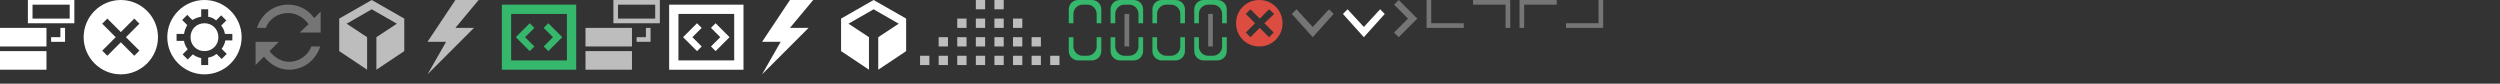
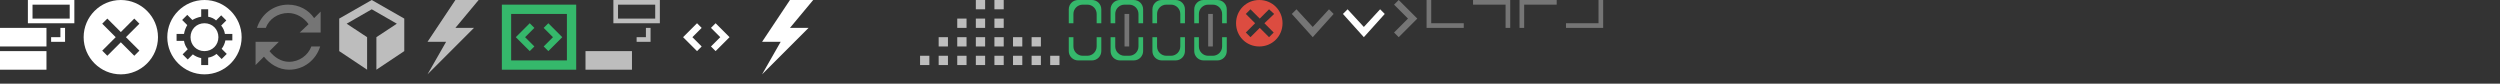
<svg xmlns="http://www.w3.org/2000/svg" version="1.1" width="538" height="18">
  <rect width="100%" height="100%" fill="#333333" stroke="none" />
  <g transform="translate(0, 0)">
    <g>
      <rect y="11" fill="#FFFFFF" width="10" height="4" />
      <rect y="6" fill="#FFFFFF" width="10" height="4" />
      <path fill="#FFFFFF" d="M6,0v5h10V0H6z M15,4H7V1h8V4z" />
      <polygon fill="#FFFFFF" points="13,8 11,8 11,9 14,9 14,6 13,6  " />
    </g>
  </g>
  <g transform="translate(162, 0)">
    <polygon fill="#FFFFFF" points="8,0 2,9 6,9 2,16 12,6 8,6 13,0 " />
  </g>
  <g transform="translate(180, 0)">
-     <polygon fill="#FFFFFF" points="8,0 1,4 1,11 7,15 7,8 2.6,5.1 8,2 13.4,5.1 9,8 9,15 15,11 15,4 " />
-   </g>
+     </g>
  <g transform="translate(144, 0)">
    <g>
      <polygon fill="#FFFFFF" points="7,10 5,8 7,6 6,5 3,8 6,11  " />
      <polygon fill="#FFFFFF" points="10,11 13,8 10,5 9,6 11,8 9,10  " />
-       <path fill="#FFFFFF" d="M0,1v14h16V1H0z M14,13H2V3h12V13z" />
    </g>
  </g>
  <g transform="translate(337, 0)">
    <polygon fill="#757575" points="8,5 8,0 7,0 7,5 0,5 0,6 7,6 8,6 " />
  </g>
  <g transform="translate(307, 0)">
    <polygon fill="#757575" points="0,5 0,0 1,0 1,5 8,5 8,6 1,6 0,6 " />
  </g>
  <g transform="translate(230, 0)">
    <g>
      <path fill="#35B86B" d="M6,10c0,1.1-0.9,2-2,2H3c-1.1,0-2-0.9-2-2V8H0v3c0,1.1,0.9,2,2,2h3c1.1,0,2-0.9,2-2V8H6V10z" />
      <path fill="#35B86B" d="M5,0H2C0.9,0,0,0.9,0,2v3h1V3c0-1.1,0.9-2,2-2h1c1.1,0,2,0.9,2,2v2h1V2C7,0.9,6.1,0,5,0z" />
    </g>
  </g>
  <g transform="translate(248, 0)">
    <g>
      <path fill="#35B86B" d="M6,10c0,1.1-0.9,2-2,2H3c-1.1,0-2-0.9-2-2V8H0v3c0,1.1,0.9,2,2,2h3c1.1,0,2-0.9,2-2V8H6V10z" />
      <path fill="#35B86B" d="M5,0H2C0.9,0,0,0.9,0,2v3h1V3c0-1.1,0.9-2,2-2h1c1.1,0,2,0.9,2,2v2h1V2C7,0.9,6.1,0,5,0z" />
    </g>
  </g>
  <g transform="translate(257, 0)">
    <g>
      <rect x="3" y="3" fill="#757575" width="1" height="7" />
    </g>
    <g>
      <path fill="#35B86B" d="M6,10c0,1.1-0.9,2-2,2H3c-1.1,0-2-0.9-2-2V8H0v3c0,1.1,0.9,2,2,2h3c1.1,0,2-0.9,2-2V8H6V10z" />
      <path fill="#35B86B" d="M5,0H2C0.9,0,0,0.9,0,2v3h1V3c0-1.1,0.9-2,2-2h1c1.1,0,2,0.9,2,2v2h1V2C7,0.9,6.1,0,5,0z" />
    </g>
  </g>
  <g transform="translate(239, 0)">
    <g>
      <rect x="3" y="3" fill="#757575" width="1" height="7" />
    </g>
    <g>
      <path fill="#35B86B" d="M6,10c0,1.1-0.9,2-2,2H3c-1.1,0-2-0.9-2-2V8H0v3c0,1.1,0.9,2,2,2h3c1.1,0,2-0.9,2-2V8H6V10z" />
      <path fill="#35B86B" d="M5,0H2C0.9,0,0,0.9,0,2v3h1V3c0-1.1,0.9-2,2-2h1c1.1,0,2,0.9,2,2v2h1V2C7,0.9,6.1,0,5,0z" />
    </g>
  </g>
  <g transform="translate(317, 0)">
    <polygon fill="#757575" points="8,1 8,6 7,6 7,1 0,1 0,0 7,0 8,0 " />
  </g>
  <g transform="translate(327, 0)">
    <polygon fill="#757575" points="0,1 0,6 1,6 1,1 8,1 8,0 1,0 0,0 " />
  </g>
  <g transform="translate(126, 0)">
    <g>
      <rect y="11" fill="#BDBDBD" width="10" height="4" />
-       <rect y="6" fill="#BDBDBD" width="10" height="4" />
      <path fill="#BDBDBD" d="M6,0v5h10V0H6z M15,4H7V1h8V4z" />
      <polygon fill="#BDBDBD" points="13,8 11,8 11,9 14,9 14,6 13,6  " />
    </g>
  </g>
  <g transform="translate(266, 0)">
    <path fill="#DC4C40" d="M5,0C2.2,0,0,2.2,0,5s2.2,5,5,5s5-2.2,5-5S7.8,0,5,0z M8.1,7l-1,1l-2-2l-2,2l-1-1l2-2l-2-2l1-1l2,2l2-2l1.1,1&#13;&#10; L6.1,5L8.1,7z" />
  </g>
  <g transform="translate(90, 0)">
    <polygon fill="#BDBDBD" points="8,0 2,9 6,9 2,16 12,6 8,6 13,0 " />
  </g>
  <g transform="translate(72, 0)">
    <polygon fill="#BDBDBD" points="8,0 1,4 1,11 7,15 7,8 2.6,5.1 8,2 13.4,5.1 9,8 9,15 15,11 15,4 " />
  </g>
  <g transform="translate(54, 0)">
    <g>
      <path fill="#757575" d="M13.6,3.9C12.4,2.1,10.3,1,8,1C4.8,1,2.2,3.1,1.3,6h1.9C3.9,4.1,5.8,2.8,8,2.8c1.8,0,3.4,1,4.4,2.4L10.5,7h2.6&#13;&#10;  h1.8H15V2.5L13.6,3.9z" />
      <path fill="#757575" d="M8.2,13.3c-1.7,0-3.2-1-4.2-2.3l2-2H3.1H1.3H1v5l1.8-1.8C4.1,13.8,6,15,8.2,15c3.2,0,5.8-2.1,6.7-5H13&#13;&#10;  C12.3,11.9,10.4,13.3,8.2,13.3z" />
    </g>
  </g>
  <g transform="translate(198, 0)">
    <g>
      <g>
        <rect x="12" y="12" fill="#BDBDBD" width="2" height="2" />
        <rect x="12" y="8" fill="#BDBDBD" width="2" height="2" />
        <rect x="12" y="4" fill="#BDBDBD" width="2" height="2" />
        <rect x="12" fill="#BDBDBD" width="2" height="2" />
        <rect x="8" y="12" fill="#BDBDBD" width="2" height="2" />
        <rect x="8" y="8" fill="#BDBDBD" width="2" height="2" />
        <rect x="8" y="4" fill="#BDBDBD" width="2" height="2" />
        <rect x="4" y="12" fill="#BDBDBD" width="2" height="2" />
        <rect x="4" y="8" fill="#BDBDBD" width="2" height="2" />
        <rect y="12" fill="#BDBDBD" width="2" height="2" />
      </g>
    </g>
  </g>
  <g transform="translate(214, 0)">
    <g>
      <g>
        <rect x="0" y="12" fill="#BDBDBD" width="2" height="2" />
        <rect x="0" y="8" fill="#BDBDBD" width="2" height="2" />
        <rect x="0" y="4" fill="#BDBDBD" width="2" height="2" />
        <rect x="0" y="0" fill="#BDBDBD" width="2" height="2" />
        <rect x="4" y="12" fill="#BDBDBD" width="2" height="2" />
        <rect x="4" y="8" fill="#BDBDBD" width="2" height="2" />
-         <rect x="4" y="4" fill="#BDBDBD" width="2" height="2" />
        <rect x="8" y="12" fill="#BDBDBD" width="2" height="2" />
        <rect x="8" y="8" fill="#BDBDBD" width="2" height="2" />
        <rect x="12" y="12" fill="#BDBDBD" width="2" height="2" />
      </g>
    </g>
  </g>
  <g transform="translate(36, 0)">
    <path fill-rule="evenodd" clip-rule="evenodd" fill="#FFFFFF" d="M8,16c-4.4,0-8-3.6-8-8c0-4.4,3.6-8,8-8c4.4,0,8,3.6,8,8C16,12.4,12.4,16,8,16z M12.4,7.3&#13;&#10; c-0.1-0.7-0.4-1.3-0.8-1.8l1.1-1.1l-1.1-1.1l-1.1,1.1C10.1,4,9.4,3.7,8.8,3.6V2H7.3v1.6C6.6,3.7,5.9,4,5.4,4.3L4.3,3.2L3.2,4.3&#13;&#10; l1.1,1.1C4,5.9,3.7,6.6,3.6,7.3H2v1.5h1.6c0.1,0.7,0.4,1.3,0.8,1.8l-1.1,1.1l1.1,1.1l1.1-1.1c0.5,0.4,1.2,0.7,1.8,0.8V14h1.5v-1.6&#13;&#10; c0.7-0.1,1.3-0.4,1.8-0.8l1.1,1.1l1.1-1.1l-1.1-1.1c0.4-0.5,0.7-1.2,0.8-1.8H14V7.3H12.4z M8,11c-1.7,0-3-1.3-3-3s1.3-3,3-3&#13;&#10; s3,1.3,3,3S9.7,11,8,11z" />
  </g>
  <g transform="translate(18, 0)">
    <path fill="#FFFFFF" d="M8,0C3.6,0,0,3.6,0,8c0,4.4,3.6,8,8,8c4.4,0,8-3.6,8-8C16,3.6,12.4,0,8,0z M12,10.9L10.9,12L8,9.1L5.1,12&#13;&#10; L4,10.9L6.9,8L4,5.1L5.1,4L8,6.9L10.9,4L12,5.1L9.1,8L12,10.9z" />
  </g>
  <g transform="translate(300, 0)">
    <polygon fill="#757575" points="5,4 1,0 0,1 3,4 0,7 1,8 " />
  </g>
  <g transform="translate(278, 0)">
    <path fill="#757575" d="M1,2L0,3l4.5,5L9,3L8,2L4.5,5.8L1,2z" />
  </g>
  <g transform="translate(108, 0)">
    <g>
      <polygon fill="#35B86B" points="7,10 5,8 7,6 6,5 3,8 6,11  " />
      <polygon fill="#35B86B" points="10,11 13,8 10,5 9,6 11,8 9,10  " />
      <path fill="#35B86B" d="M0,1v14h16V1H0z M14,13H2V3h12V13z" />
    </g>
  </g>
  <g transform="translate(289, 0)">
    <path fill="#FFFFFF" d="M1,2L0,3l4.5,5L9,3L8,2L4.5,5.8L1,2z" />
  </g>
</svg>